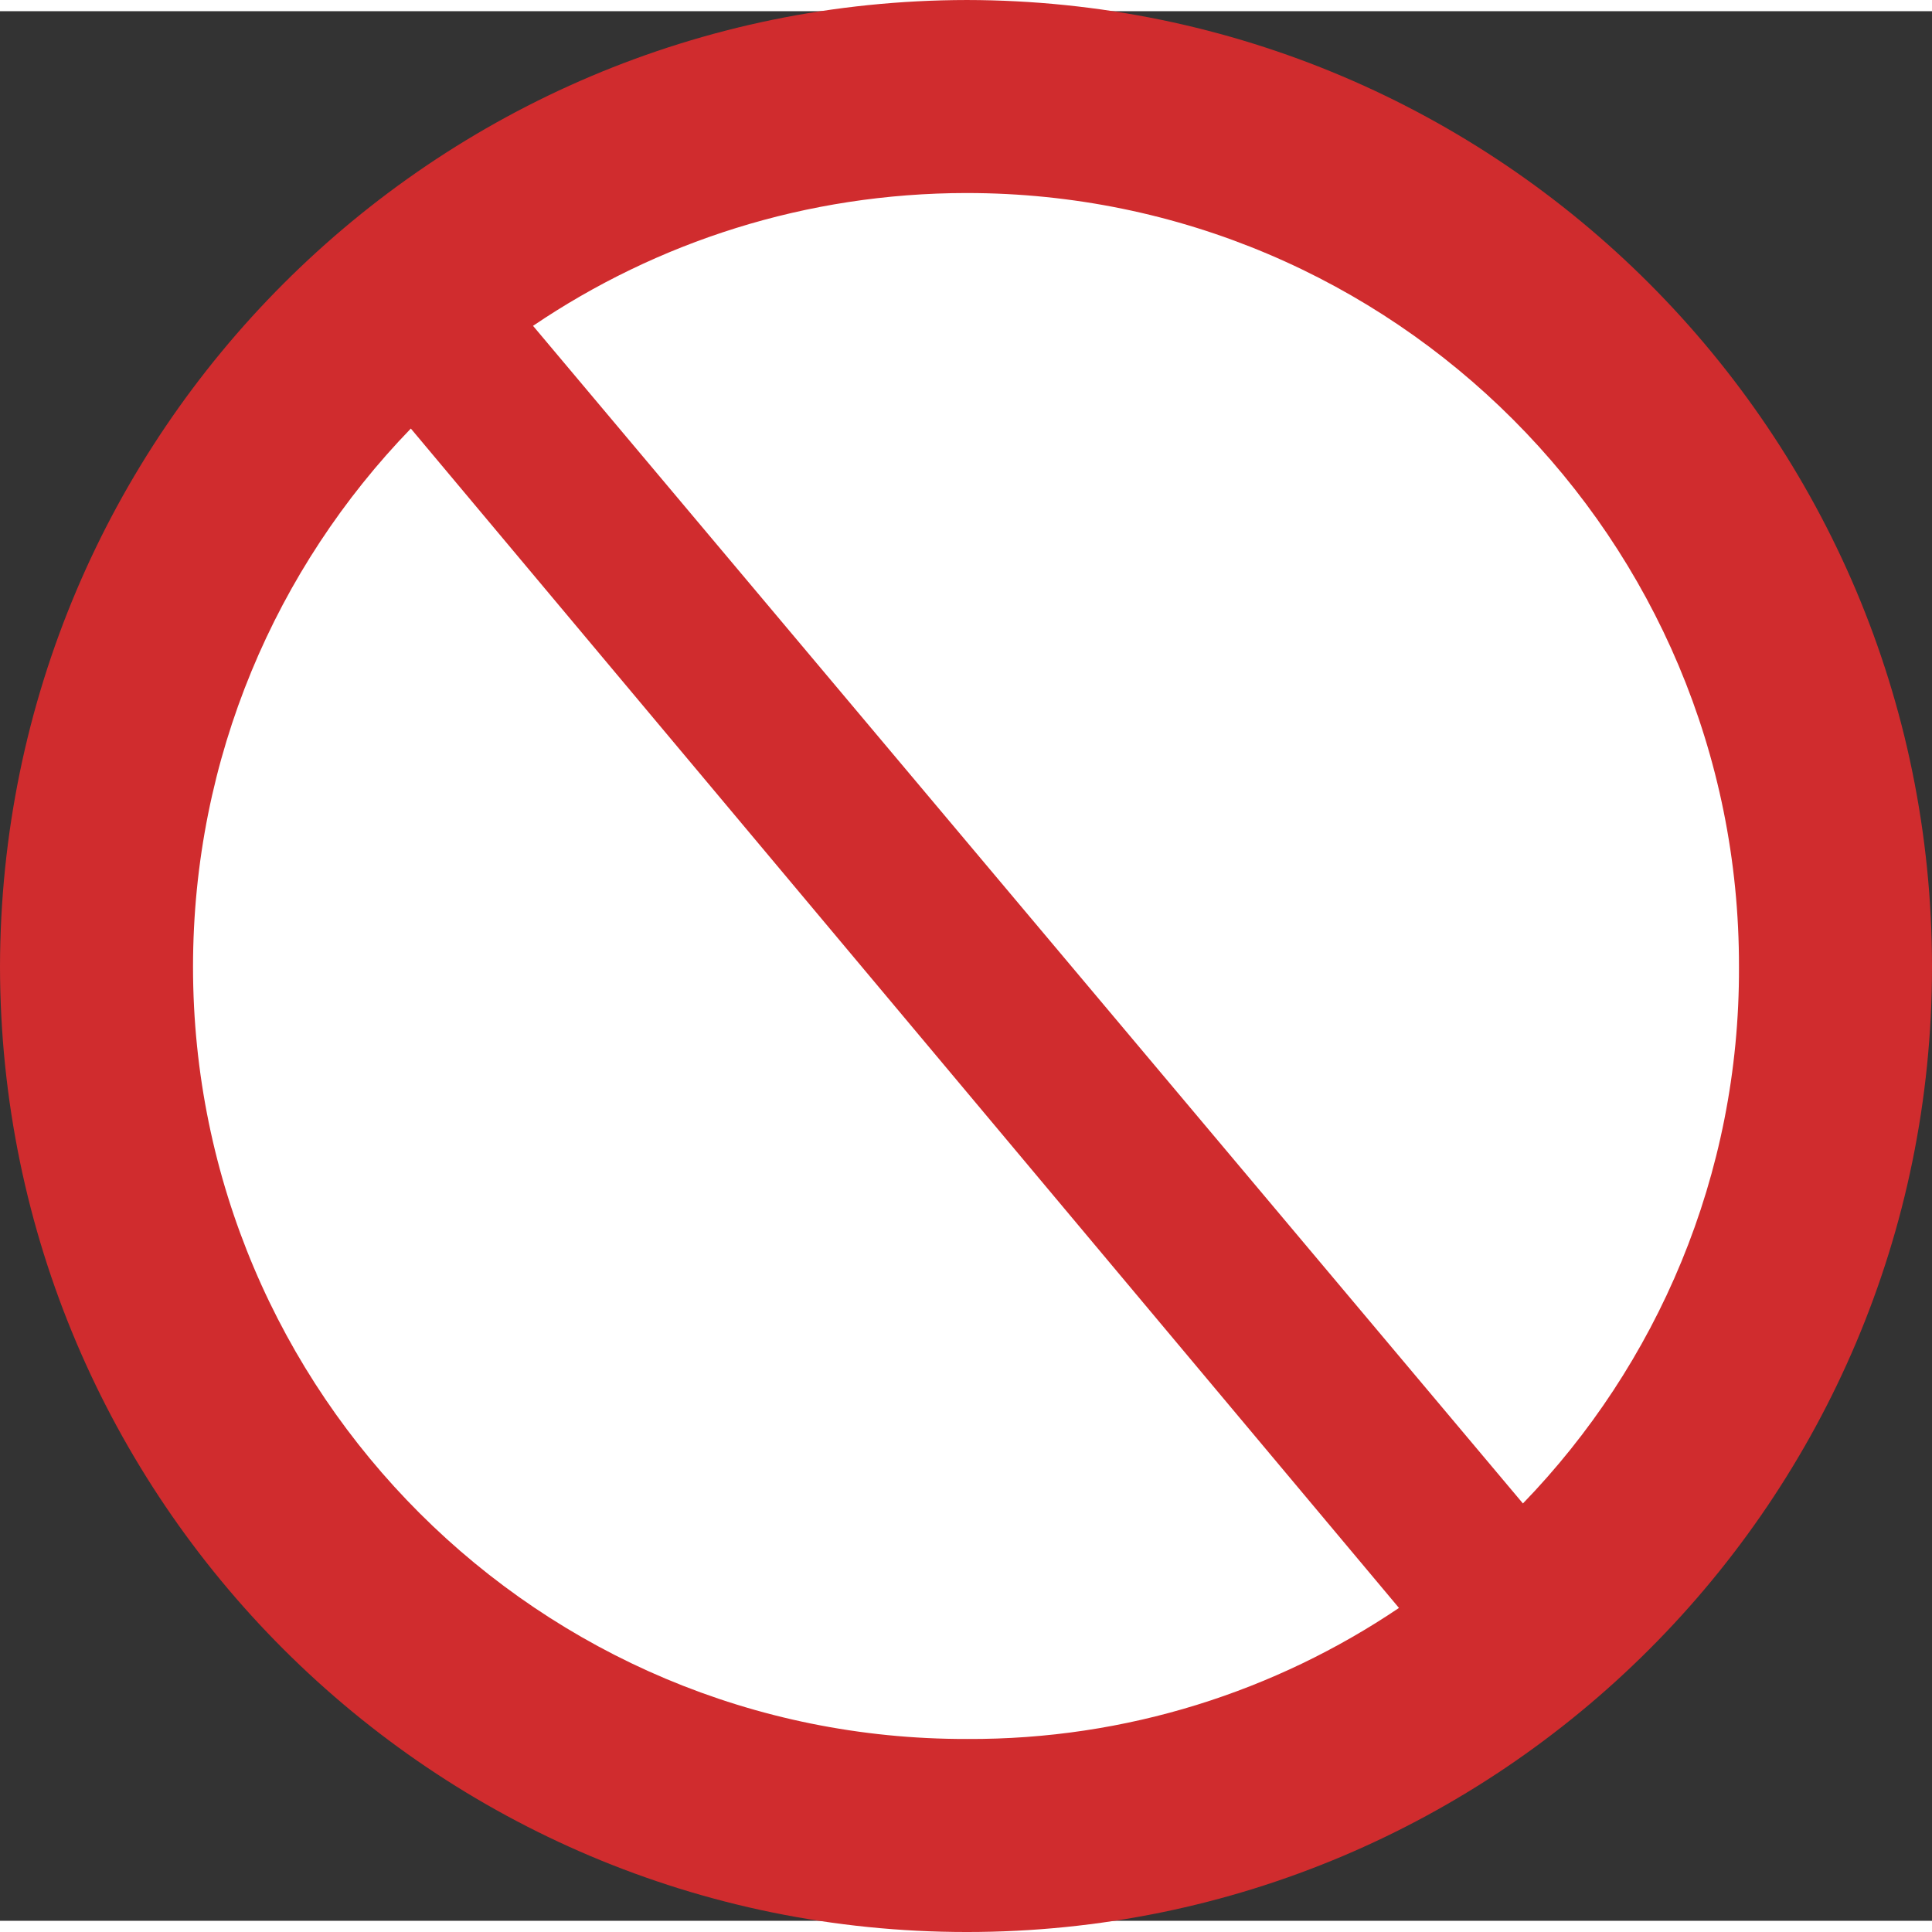
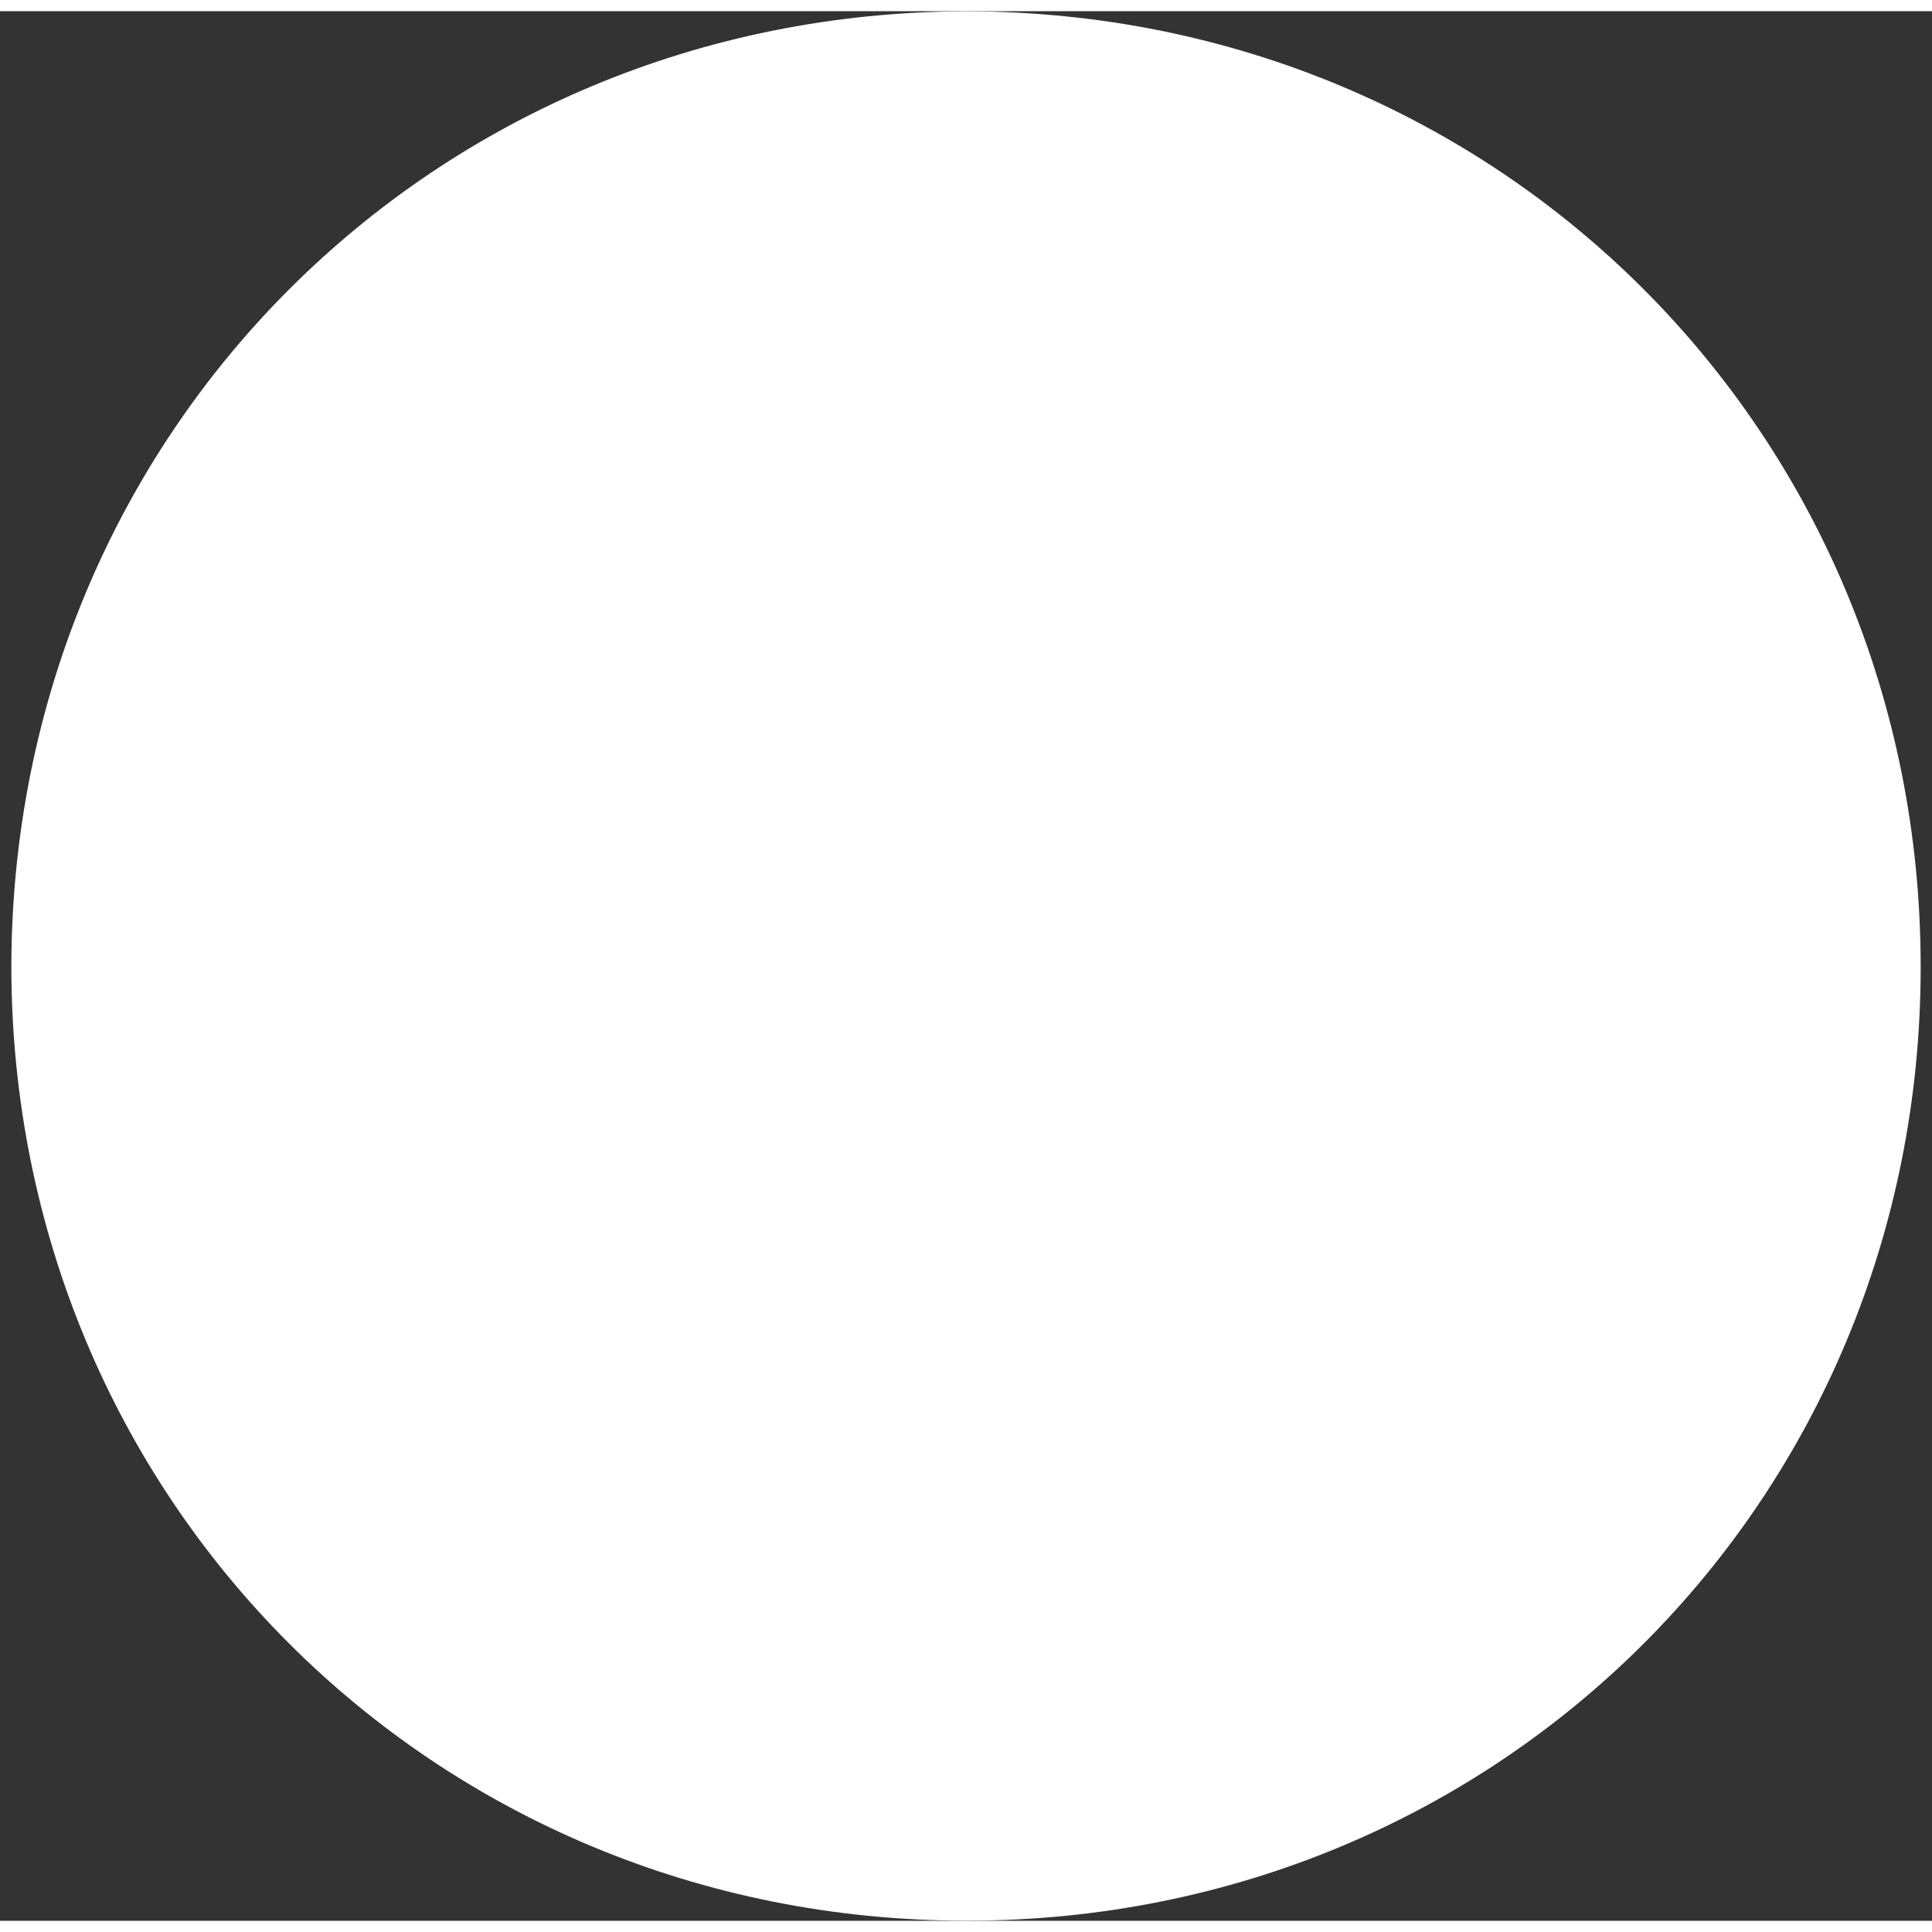
<svg xmlns="http://www.w3.org/2000/svg" xmlns:ns1="http://www.inkscape.org/namespaces/inkscape" xmlns:ns2="http://sodipodi.sourceforge.net/DTD/sodipodi-0.dtd" width="340.938" height="340.938" viewBox="0 0 196.039 193.766" version="1.1" id="svg2" ns1:version="0.48.2 r9819" ns2:docname="AJAX1.svg">
  <rect x="0" y="0" width="196.039" height="193.766" fill="#333333" stroke="none" />
  <defs id="defs35" />
  <ns2:namedview pagecolor="#ffffff" bordercolor="#666666" borderopacity="1" objecttolerance="10" gridtolerance="10" guidetolerance="10" ns1:pageopacity="0" ns1:pageshadow="2" ns1:window-width="1280" ns1:window-height="1004" id="namedview33" showgrid="false" ns1:zoom="1.5733333" ns1:cx="126.09319" ns1:cy="227.03813" ns1:window-x="-8" ns1:window-y="-8" ns1:window-maximized="1" ns1:current-layer="svg2" fit-margin-top="0" fit-margin-left="0" fit-margin-right="0" fit-margin-bottom="0" />
  <path style="fill:#ffffff;fill-rule:nonzero;stroke:none" d="M 98.109,0.013 C 43.949,0.092 1.229,42.813 1.15,96.973 1.229,151.043 43.949,193.763 98.109,193.753 152.179,193.763 194.9,151.043 194.889,96.973 194.9,42.813 152.179,0.092 98.109,0.013 z" id="path13" ns1:connector-curvature="0" ns2:nodetypes="ccccc" />
-   <path ns1:connector-curvature="0" style="fill:#d02c2e;fill-opacity:1;fill-rule:nonzero;stroke:none" d="M 98.109,-1.136 C 43.949,-1.058 0.079,42.813 0,96.973 c 0.079,54.07 43.949,97.94 98.109,97.93 54.07,0.011 97.94,-43.86 97.93,-97.93 0.011,-54.16 -43.86,-98.031 -97.93,-98.109 z m 0,19.586 c 43.291,0.008 78.425,35.142 78.344,78.523 0.081,21.16 -8.331,40.4 -21.922,54.445 L 54.086,31.926 c 12.566,-8.506 27.693,-13.468 44.023,-13.477 z M 41.687,42.348 141.953,162.02 c -12.476,8.416 -27.603,13.378 -43.844,13.297 -43.382,0.081 -78.515,-35.052 -78.523,-78.344 0.008,-21.25 8.421,-40.489 22.102,-54.625 z" id="path3784" />
</svg>